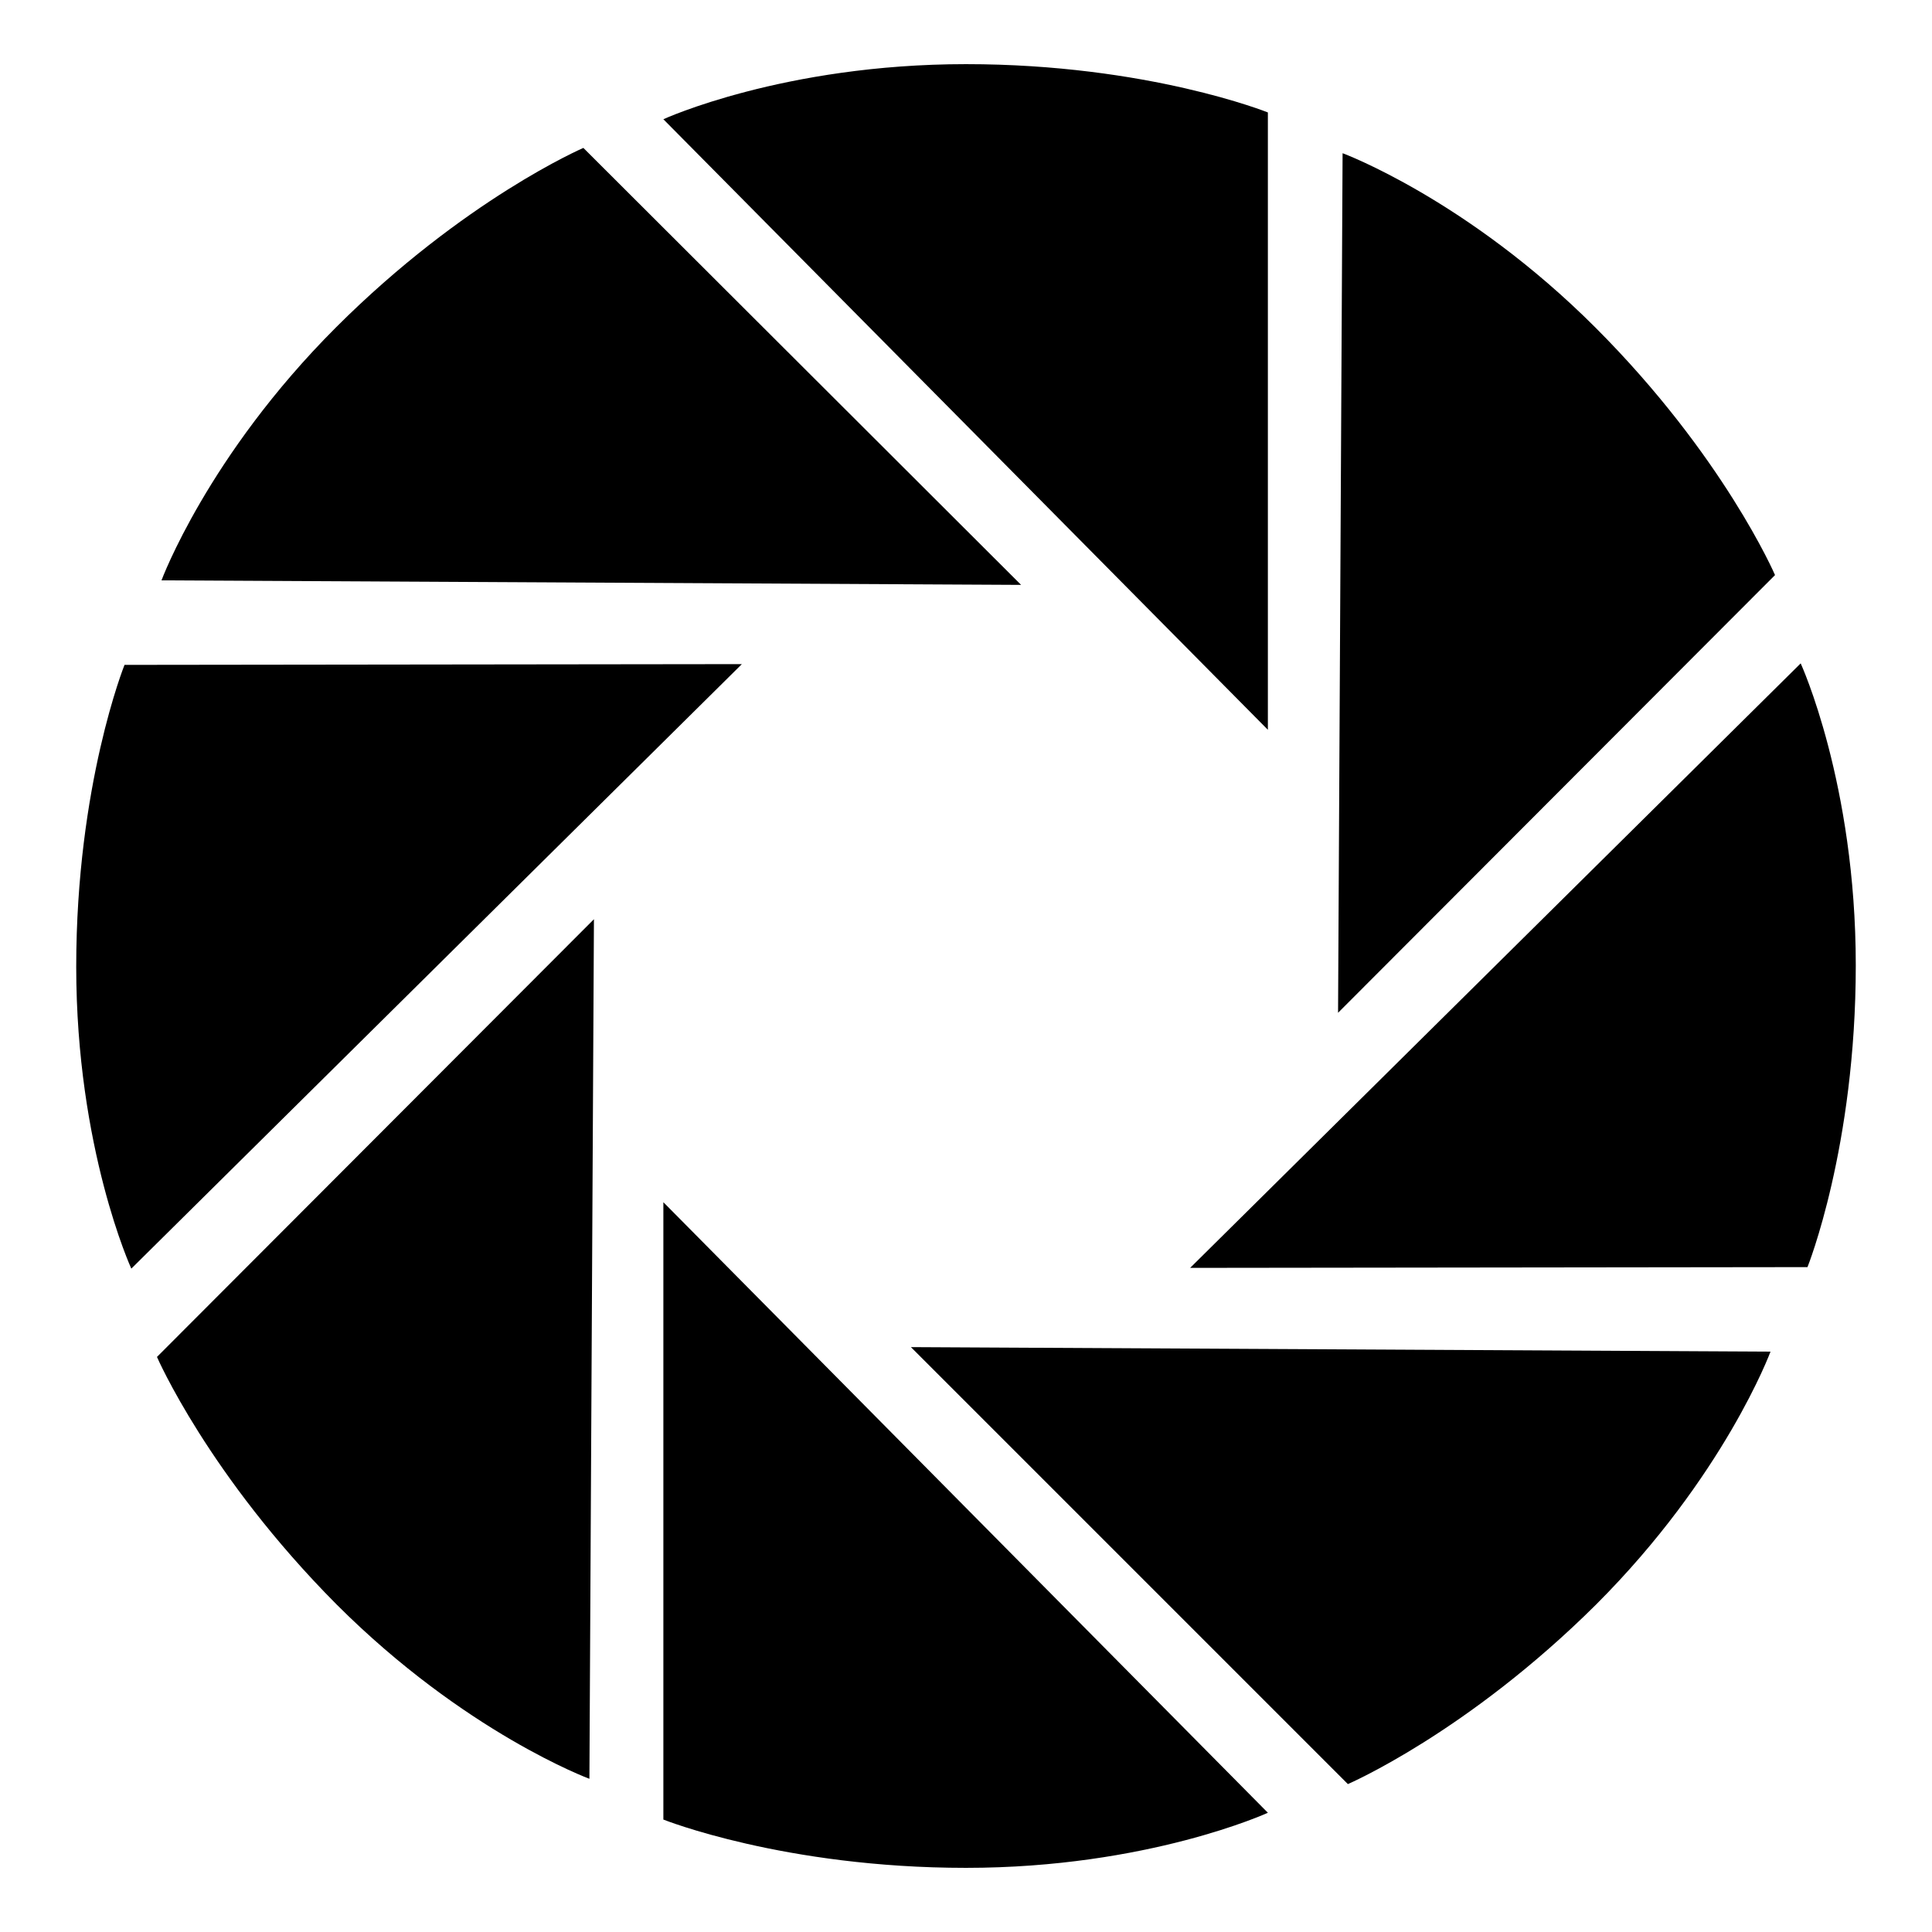
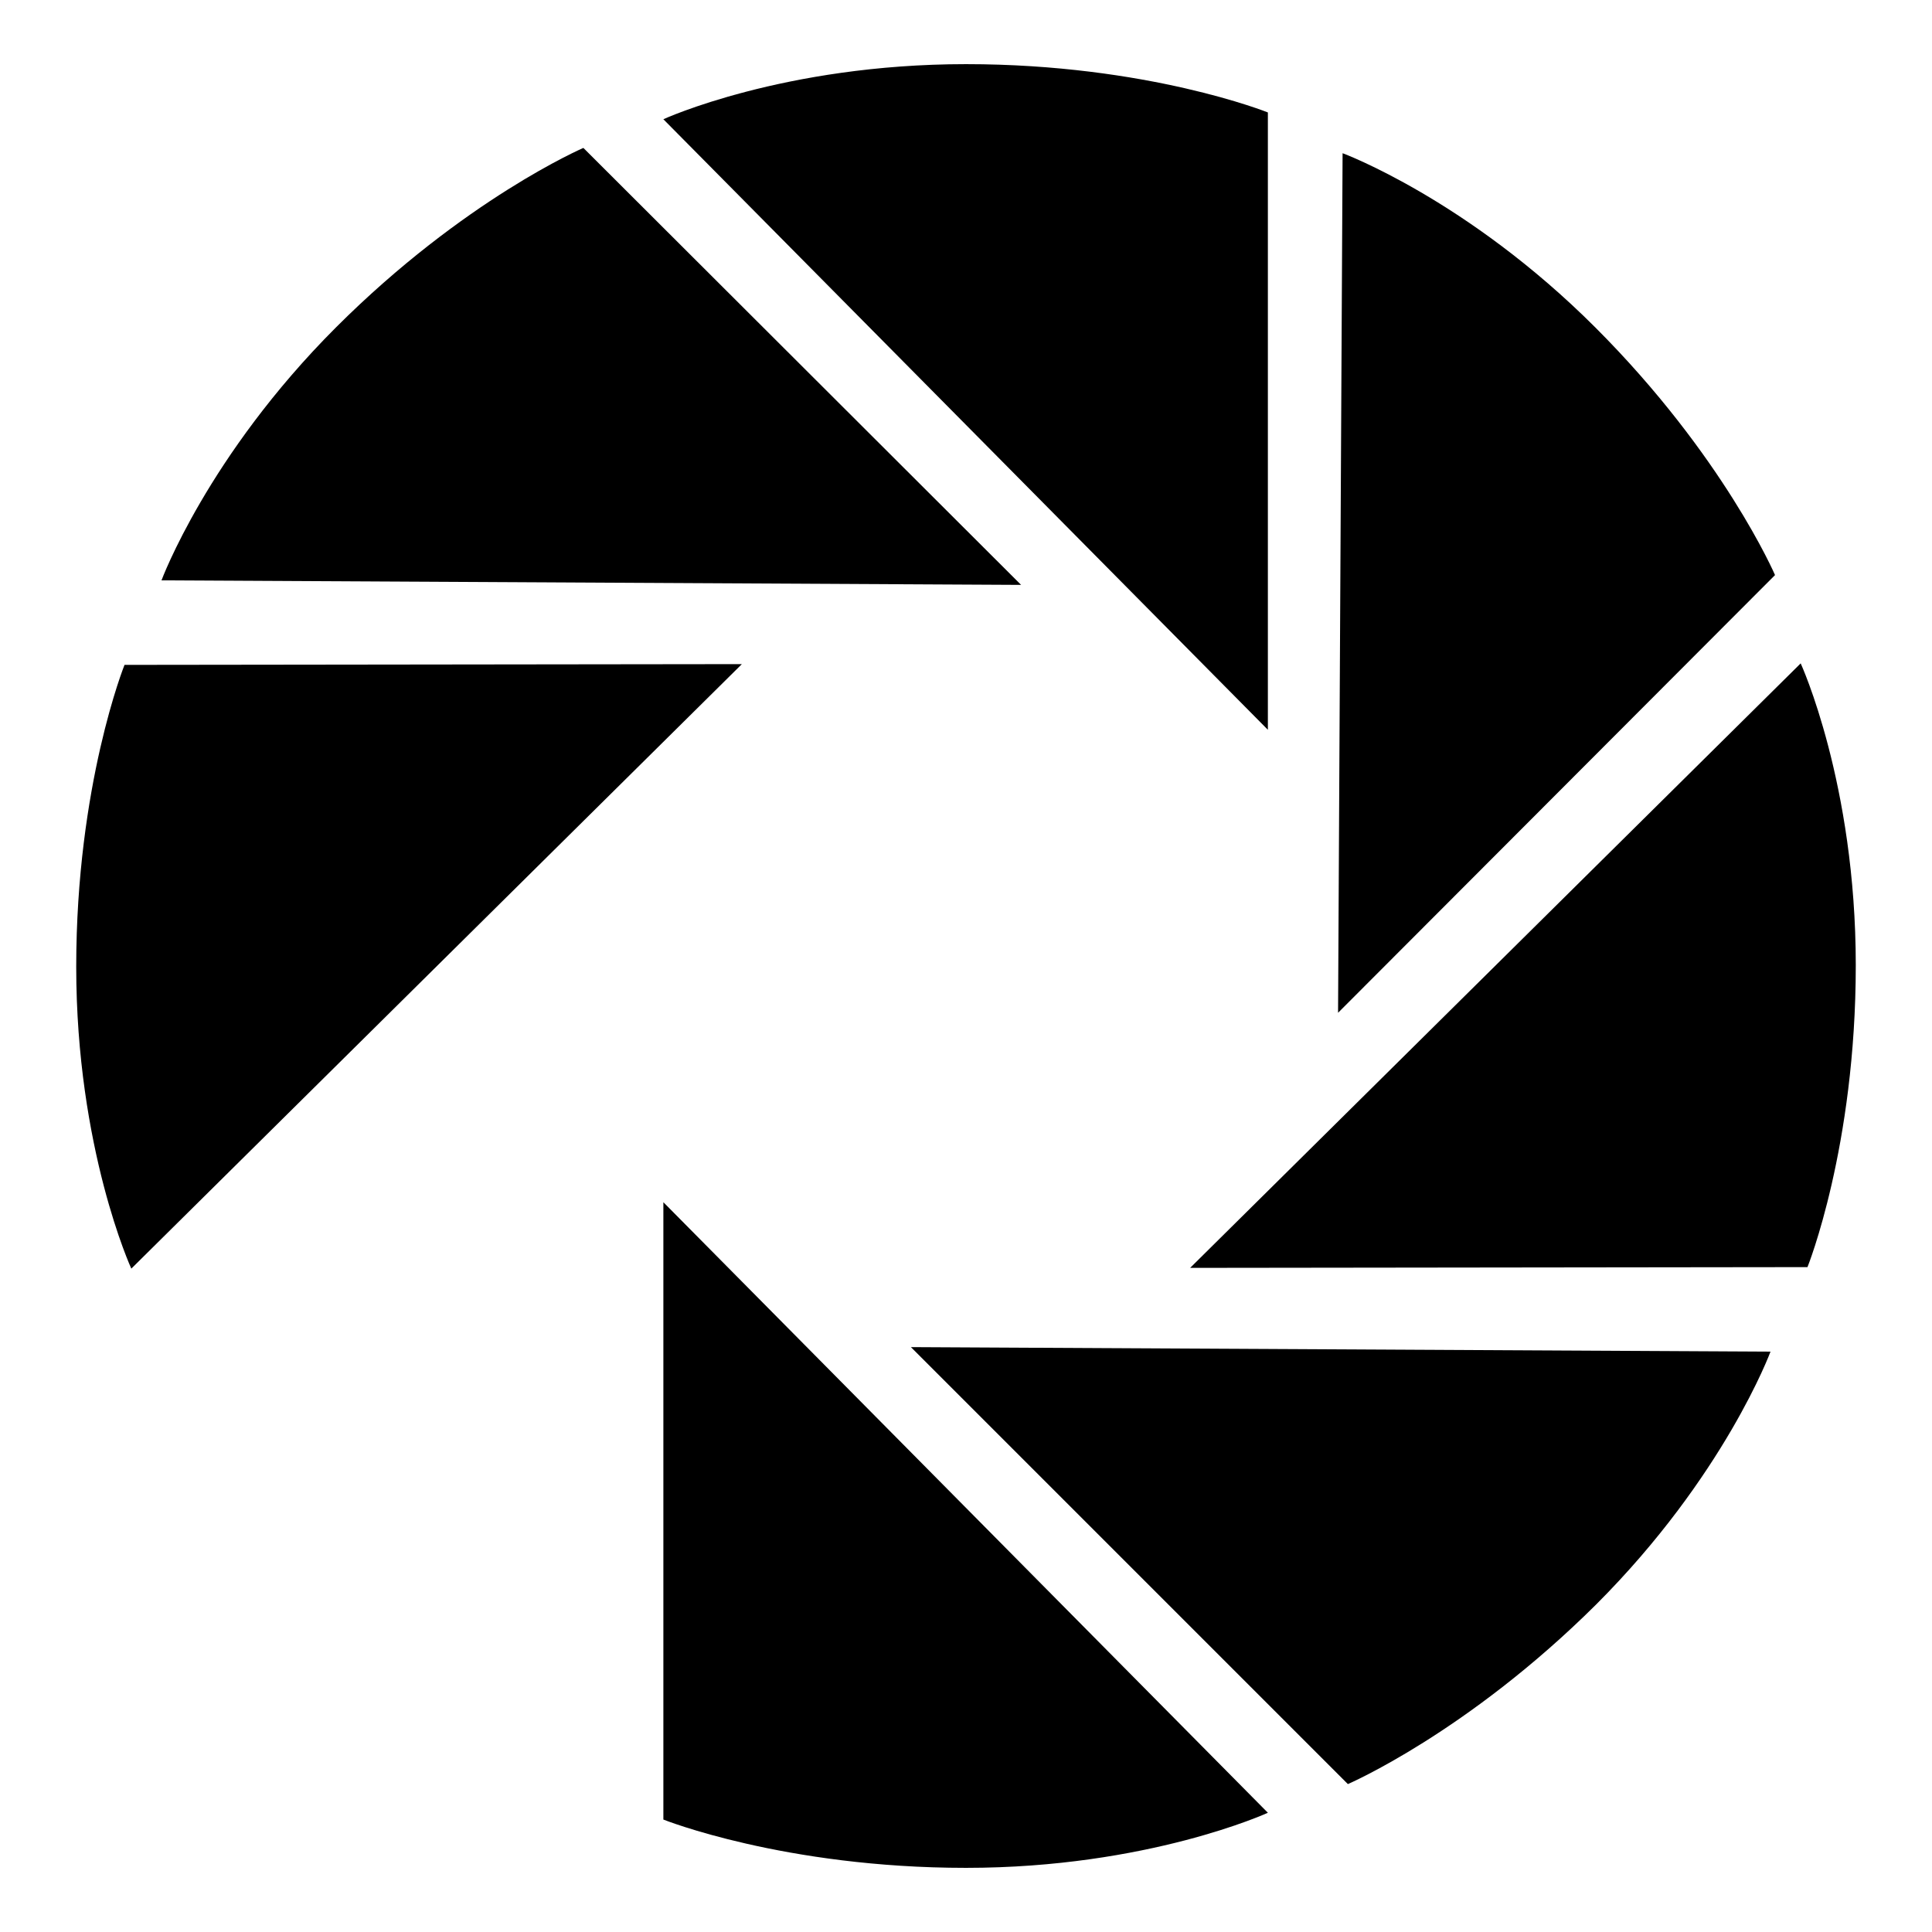
<svg xmlns="http://www.w3.org/2000/svg" version="1.1" x="0px" y="0px" viewBox="0 0 256 256" enable-background="new 0 0 256 256" xml:space="preserve">
  <g>
    <g>
      <path fill="#000000" d="M168,96.7L87.9,15.8c0,0,15.9-7.3,40.1-7.3c24.1,0,40,6.4,40,6.4V96.7z" />
      <path fill="#000000" d="M177.3,134.2l0.6-113.9c0,0,16.5,6.1,33.5,23.1c17,17,23.8,32.8,23.8,32.8L177.3,134.2z" />
      <path fill="#000000" d="M157.7,168l80.9-80.1c0,0,7.3,15.9,7.3,40s-6.4,40-6.4,40L157.7,168L157.7,168z" />
-       <path fill="#000000" d="M120.7,178.5l113.9,0.6c0,0-6.1,16.5-23.1,33.5c-17.1,17-32.9,23.8-32.9,23.8L120.7,178.5z" />
+       <path fill="#000000" d="M120.7,178.5l113.9,0.6c0,0-6.1,16.5-23.1,33.5c-17.1,17-32.9,23.8-32.9,23.8L120.7,178.5" />
      <path fill="#000000" d="M87.9,159.3l80.1,80.9c0,0-15.9,7.3-40,7.3s-40.1-6.4-40.1-6.4L87.9,159.3L87.9,159.3z" />
-       <path fill="#000000" d="M78.7,121.8l-0.6,113.9c0,0-16.5-6.1-33.5-23.1c-17-17.1-23.8-32.8-23.8-32.8L78.7,121.8z" />
      <path fill="#000000" d="M98.3,88l-80.9,80.1c0,0-7.3-15.9-7.3-40c0-24.1,6.4-40,6.4-40L98.3,88L98.3,88z" />
      <path fill="#000000" d="M135.3,77.5L21.4,76.9c0,0,6.1-16.5,23.1-33.5c17-17,32.8-23.8,32.8-23.8L135.3,77.5z" />
    </g>
  </g>
</svg>